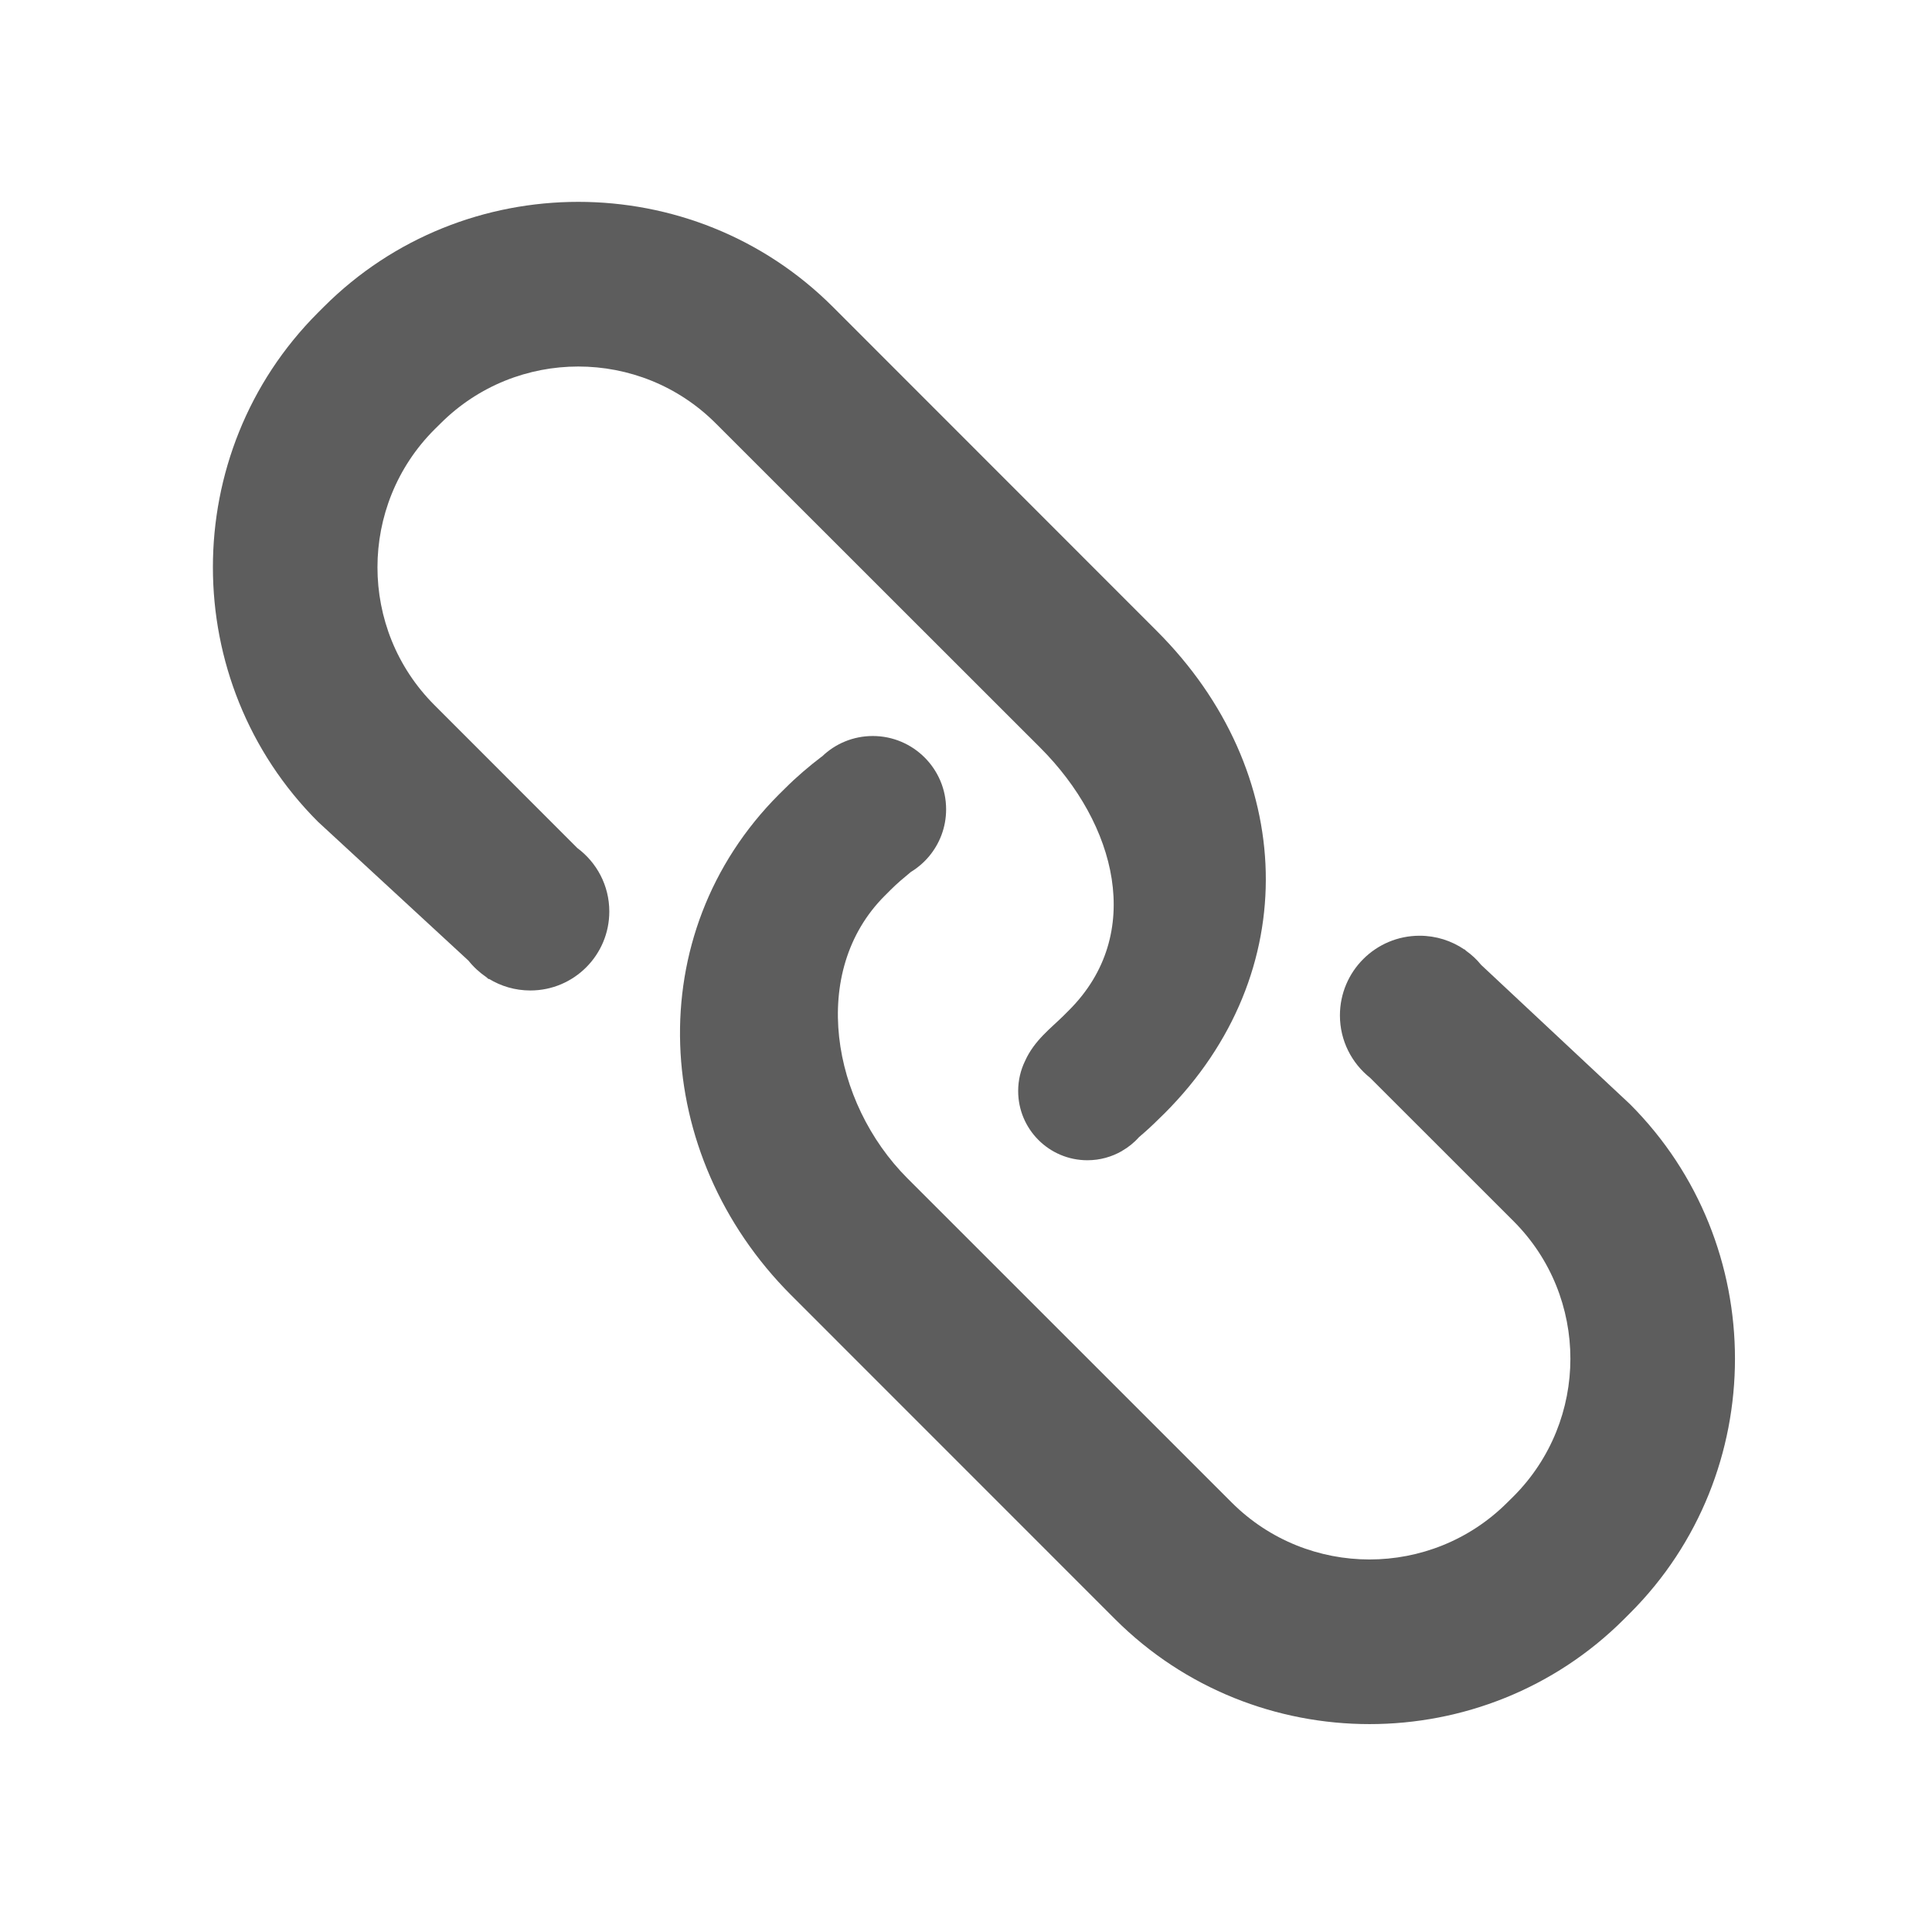
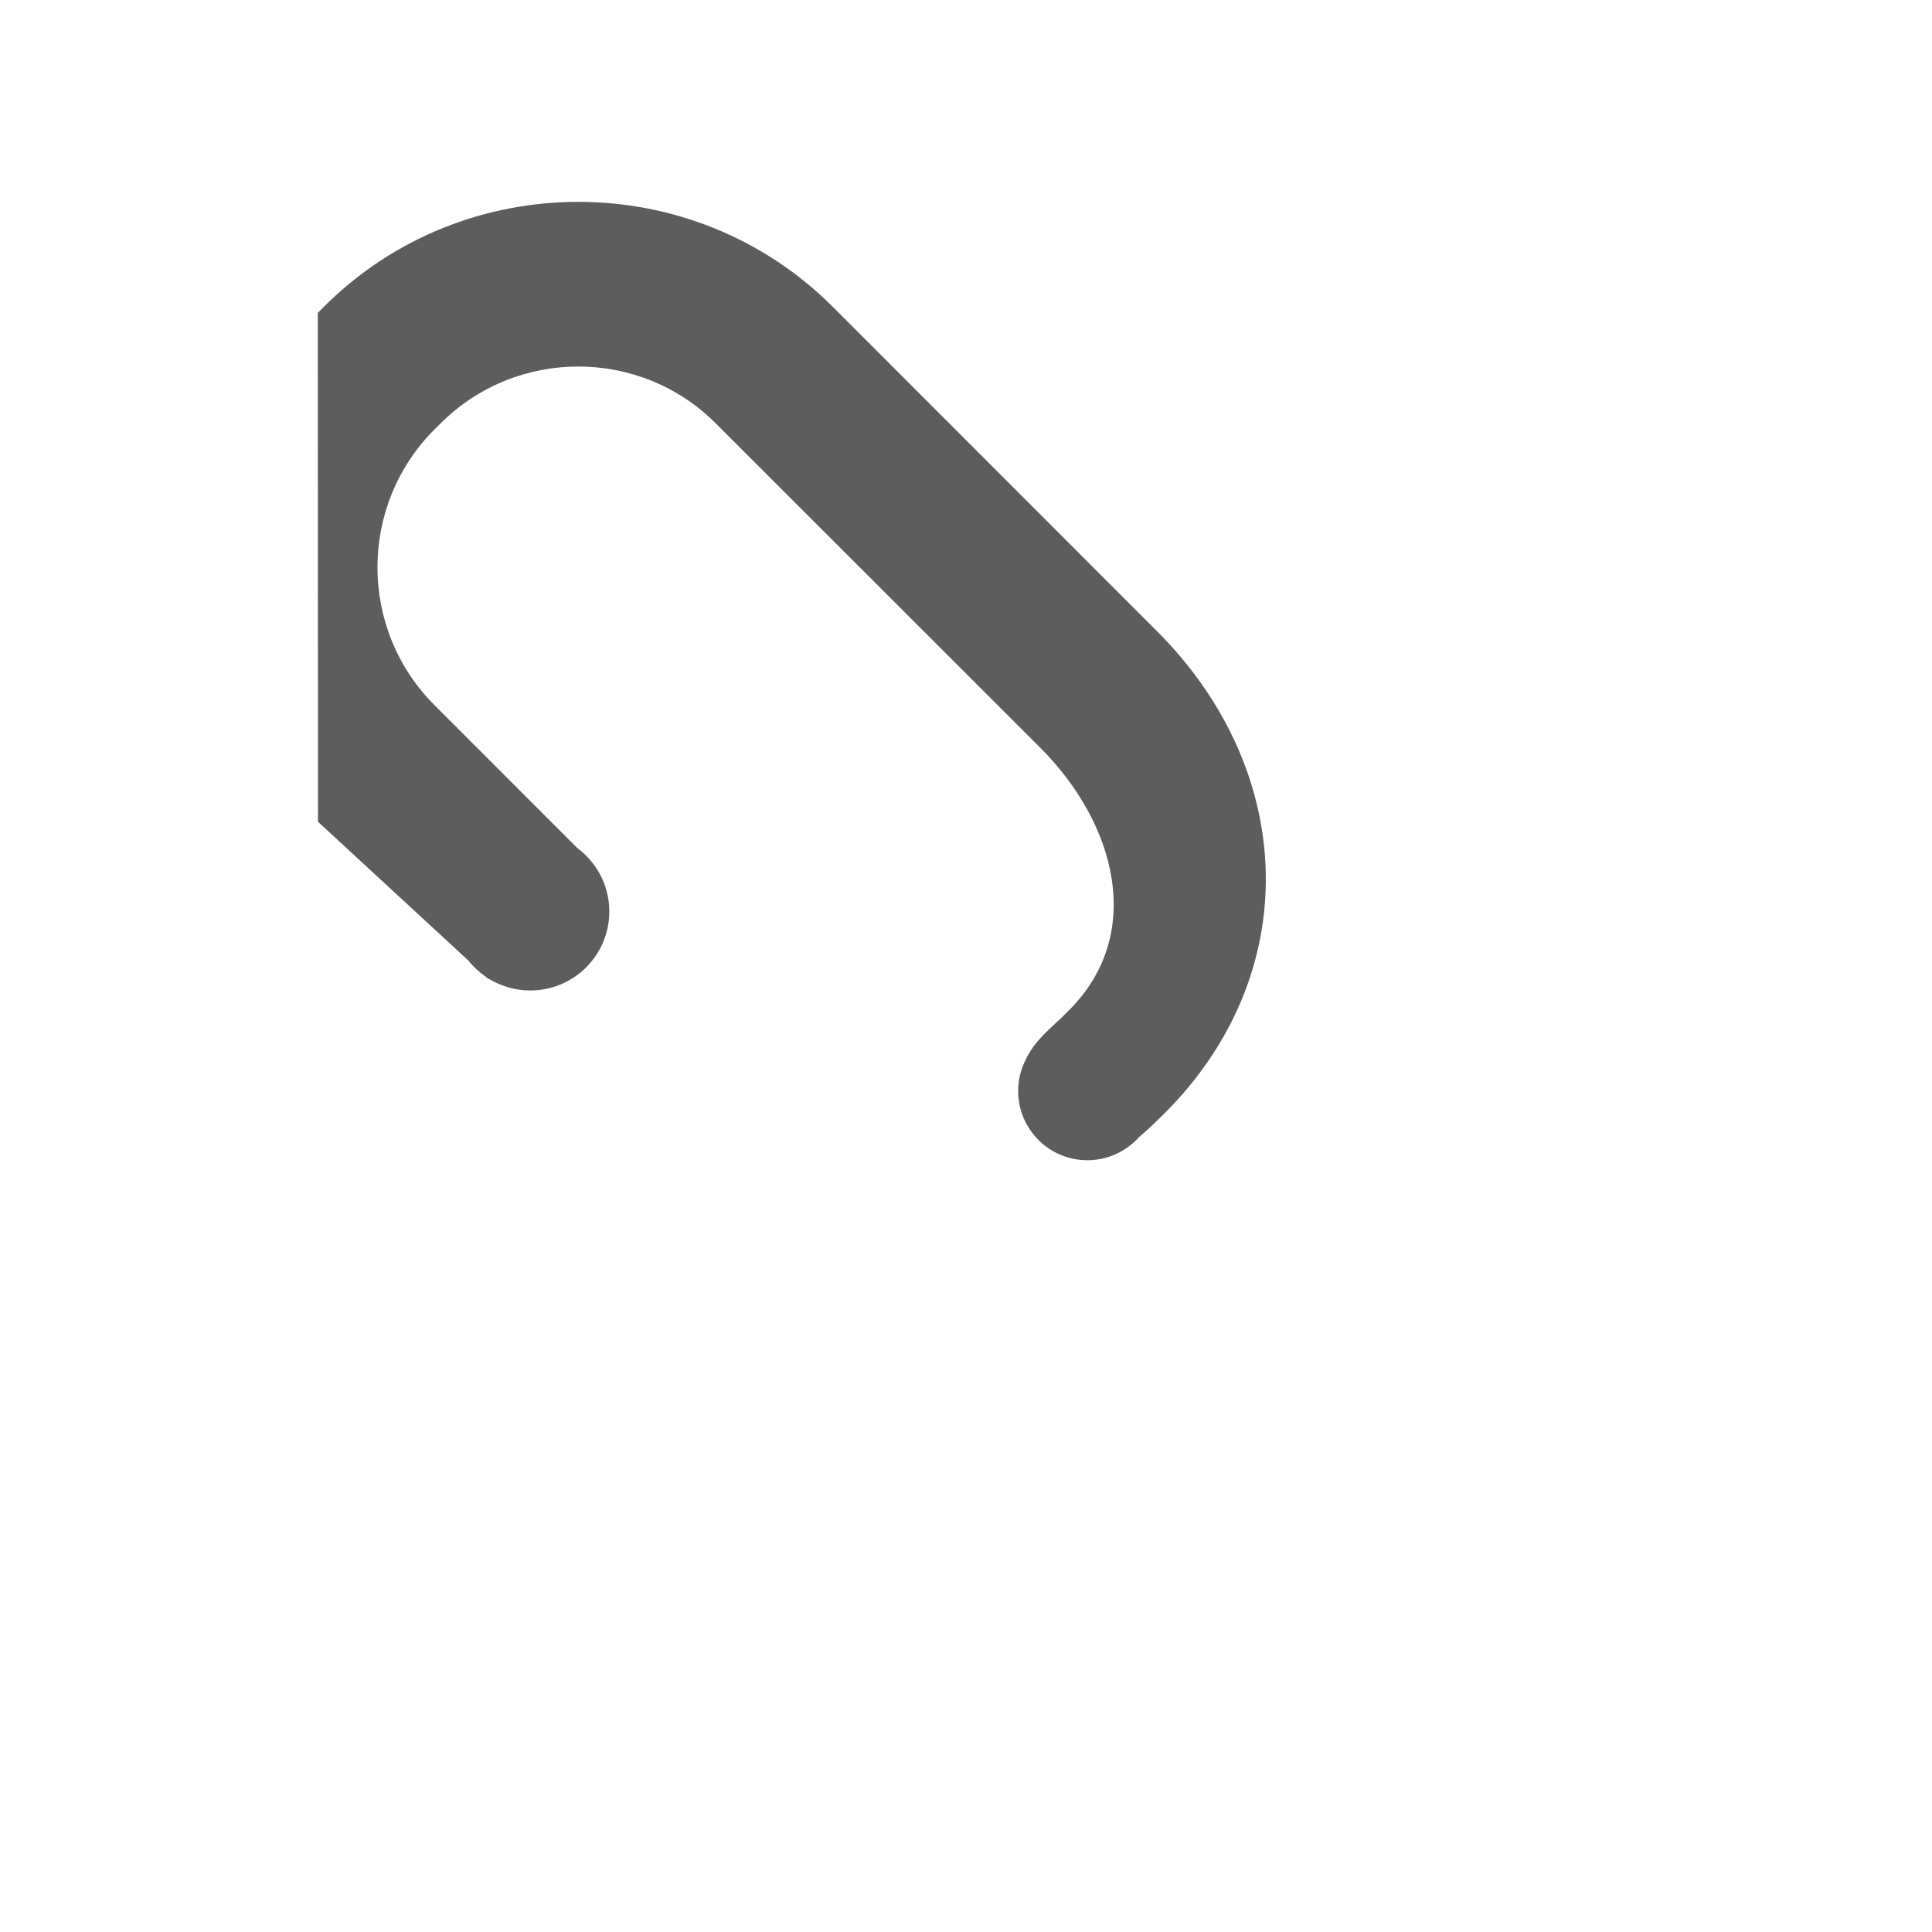
<svg xmlns="http://www.w3.org/2000/svg" fill="none" version="1.1" width="24" height="24" viewBox="0 0 24 24">
  <defs>
    <clipPath id="master_svg0_173_4490">
      <rect x="24" y="0" width="24" height="24" rx="0" />
    </clipPath>
  </defs>
  <g transform="matrix(-1,0,0,1,48,0)" clip-path="url(#master_svg0_173_4490)">
    <g>
-       <path d="M38.248,9.794C38.103,9.649,37.949,9.518,37.79,9.397L37.789,9.398C37.626,9.24,37.403,9.143,37.158,9.143C36.655,9.143,36.247,9.551,36.247,10.054C36.247,10.277,36.327,10.48,36.46,10.639C36.46,10.639,36.46,10.639,36.46,10.639C36.524,10.715,36.6,10.78,36.685,10.832C36.771,10.903,36.855,10.973,36.934,11.052L37.009,11.127C37.953,12.07,37.671,13.694,36.727,14.638L32.699,18.665C31.755,19.608,30.22,19.608,29.276,18.665L29.2,18.59C28.256,17.646,28.256,16.11,29.2,15.168L30.98,13.389C31.208,13.208,31.355,12.928,31.355,12.614C31.355,12.067,30.912,11.624,30.365,11.624C30.159,11.624,29.968,11.687,29.809,11.795C29.809,11.794,29.808,11.793,29.808,11.792L29.789,11.81C29.719,11.86,29.655,11.919,29.601,11.986L27.751,13.717C26.013,15.456,26.013,18.302,27.751,20.039L27.826,20.114C29.565,21.852,32.409,21.852,34.148,20.114L38.175,16.086C39.911,14.347,40.058,11.605,38.322,9.867L38.248,9.794Z" fill="#5D5D5D" fill-opacity="1" />
-     </g>
+       </g>
    <g>
-       <path d="M44.052,3.886L43.977,3.811C42.238,2.073,39.394,2.073,37.655,3.811L33.628,7.84C31.89,9.578,31.794,12.089,33.532,13.829L33.606,13.901C33.685,13.98,33.767,14.055,33.851,14.126C33.911,14.194,33.983,14.252,34.062,14.297C34.062,14.298,34.063,14.298,34.063,14.299L34.064,14.299C34.19,14.371,34.336,14.413,34.492,14.413C34.967,14.413,35.352,14.028,35.352,13.553C35.352,13.419,35.321,13.292,35.266,13.179C35.152,12.924,34.94,12.768,34.792,12.621L34.719,12.548C33.775,11.604,34.133,10.233,35.077,9.289L39.107,5.261C40.048,4.317,41.584,4.317,42.528,5.261L42.603,5.335C43.547,6.279,43.547,7.816,42.603,8.759L40.829,10.534C40.588,10.713,40.431,10.999,40.431,11.323C40.431,11.865,40.87,12.304,41.412,12.304C41.601,12.304,41.777,12.251,41.927,12.159C41.928,12.16,41.929,12.162,41.93,12.164L41.958,12.139C42.042,12.082,42.118,12.012,42.181,11.933L44.05,10.208C45.79,8.469,45.79,5.625,44.052,3.886Z" fill="#5D5D5D" fill-opacity="1" />
+       <path d="M44.052,3.886L43.977,3.811C42.238,2.073,39.394,2.073,37.655,3.811L33.628,7.84C31.89,9.578,31.794,12.089,33.532,13.829L33.606,13.901C33.685,13.98,33.767,14.055,33.851,14.126C33.911,14.194,33.983,14.252,34.062,14.297C34.062,14.298,34.063,14.298,34.063,14.299L34.064,14.299C34.19,14.371,34.336,14.413,34.492,14.413C34.967,14.413,35.352,14.028,35.352,13.553C35.352,13.419,35.321,13.292,35.266,13.179C35.152,12.924,34.94,12.768,34.792,12.621L34.719,12.548C33.775,11.604,34.133,10.233,35.077,9.289L39.107,5.261C40.048,4.317,41.584,4.317,42.528,5.261L42.603,5.335C43.547,6.279,43.547,7.816,42.603,8.759L40.829,10.534C40.588,10.713,40.431,10.999,40.431,11.323C40.431,11.865,40.87,12.304,41.412,12.304C41.601,12.304,41.777,12.251,41.927,12.159C41.928,12.16,41.929,12.162,41.93,12.164L41.958,12.139C42.042,12.082,42.118,12.012,42.181,11.933L44.05,10.208Z" fill="#5D5D5D" fill-opacity="1" />
    </g>
  </g>
</svg>